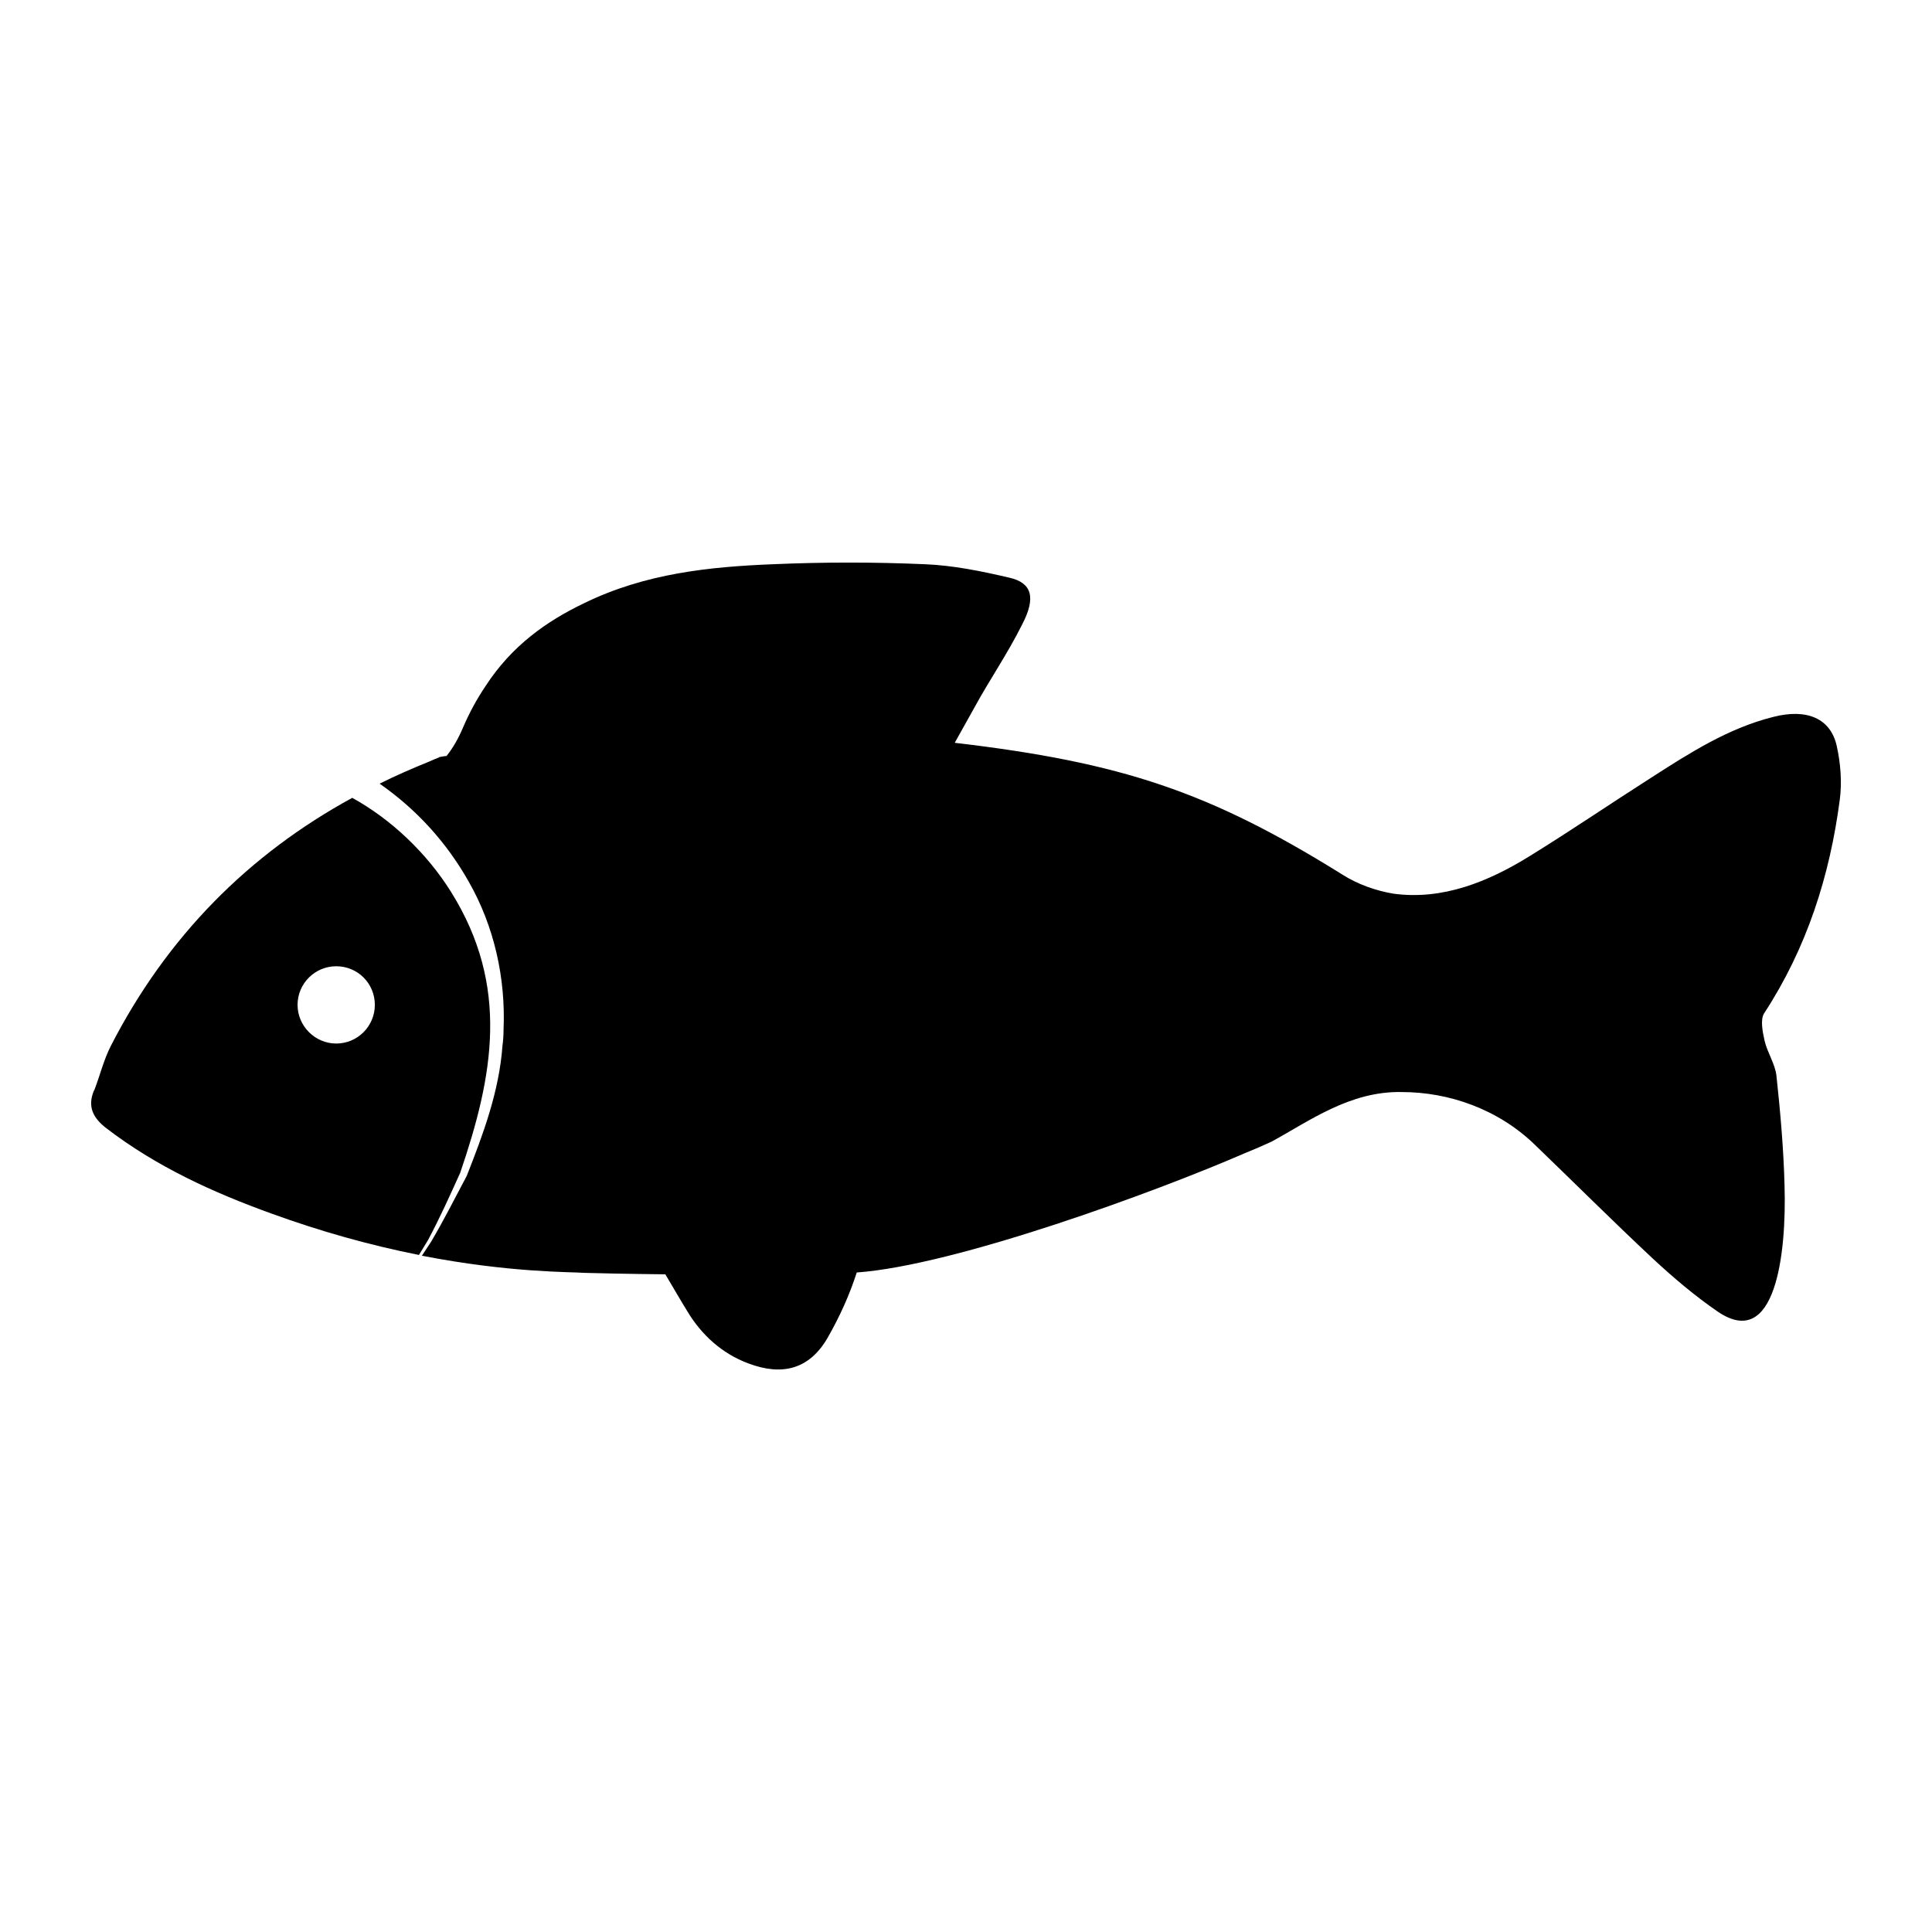
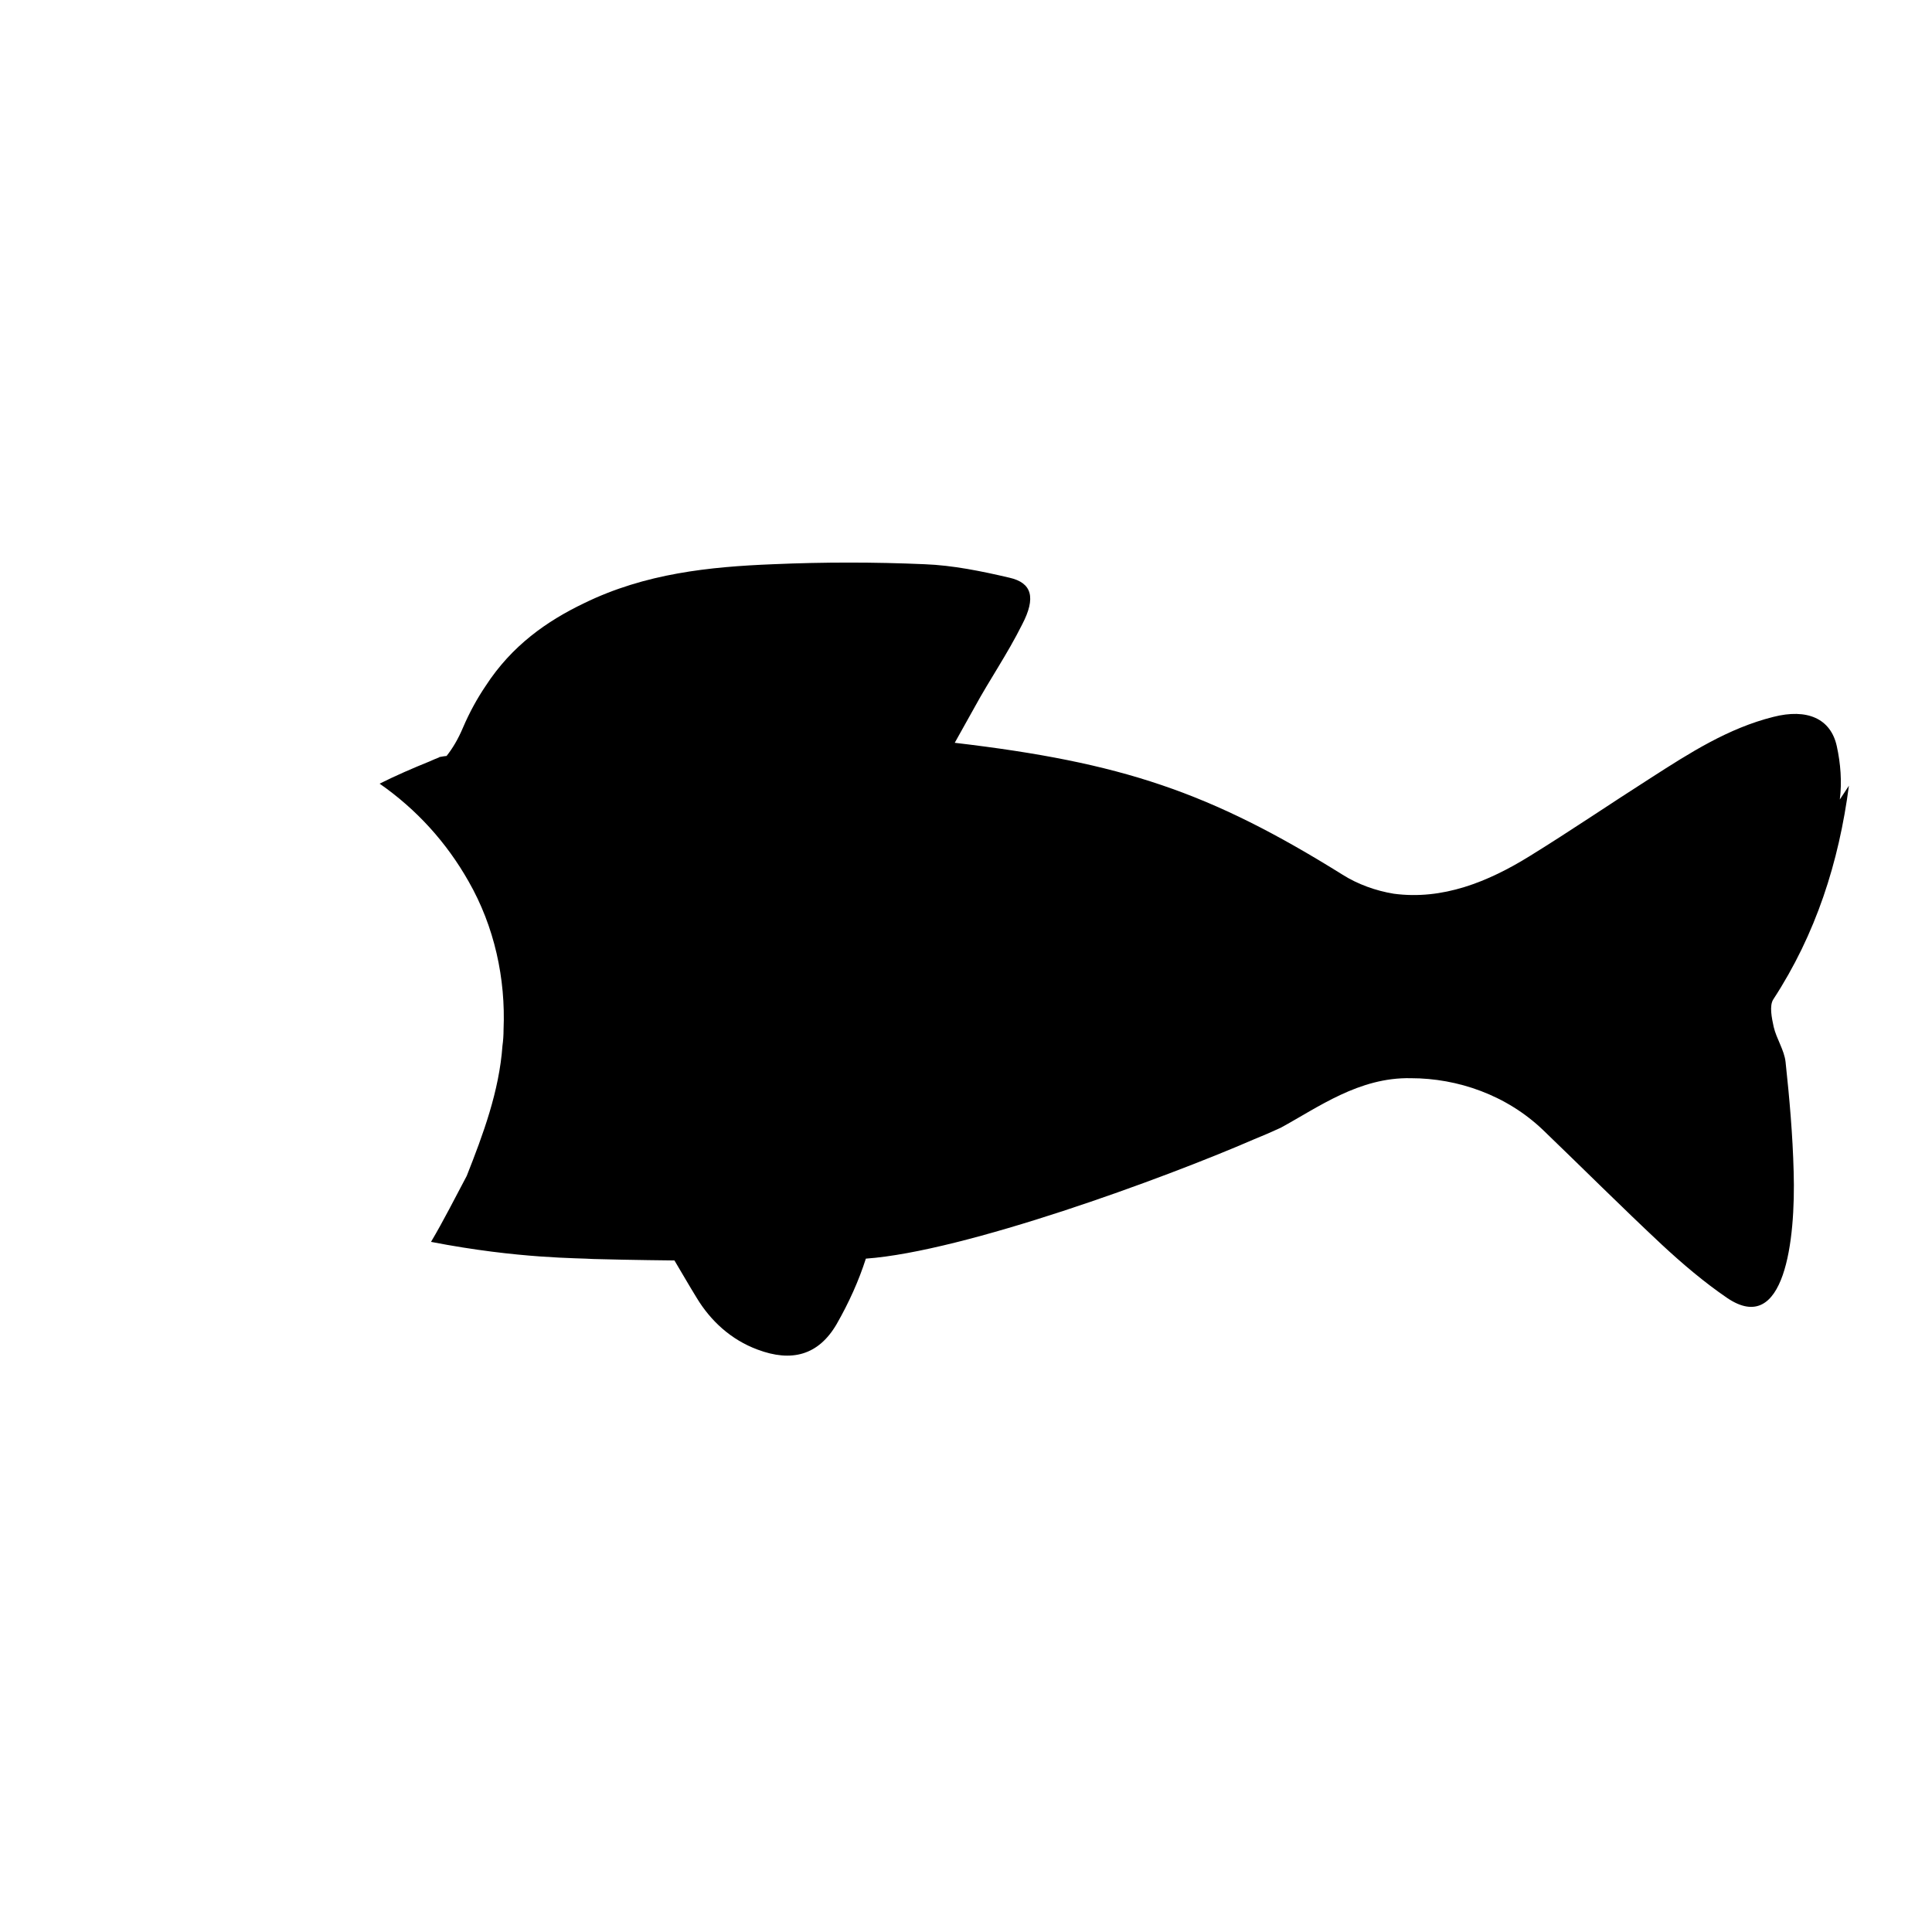
<svg xmlns="http://www.w3.org/2000/svg" id="Layer_1" height="512" viewBox="0 0 53 53" width="512">
  <g id="_x32_2">
-     <path d="m50.471 21.933c.062-.476.021-.993-.083-1.464-.166-.76-.817-1.04-1.743-.802-1.236.31-2.292.988-3.347 1.666-1.112.709-2.204 1.454-3.326 2.147-1.155.717-2.402 1.216-3.739 1.037-.49-.08-.99-.26-1.4-.52-3.645-2.272-6.05-3.08-10.64-3.62-.001-0-.001-0-.002-0.0.18-.323.36-.649.541-.969.426-.781.895-1.45 1.31-2.28.38-.73.27-1.14-.35-1.28-.77-.18-1.55-.34-2.33-.37-1.38-.06-2.76-.06-4.15 0-1.75.07-3.51.25-5.19 1.07-1.02.49-1.98 1.16-2.7 2.27-.23.34-.44.72-.62 1.14-.135.32-.284.569-.451.78-.108.01-.177.03-.197.03-.01.01-.01.01-.01.01-.08.03-.17.07-.26.11-.47.19-.93.39-1.37.61 1.02.71 1.84 1.62 2.44 2.68.71 1.24 1.02 2.67.96 4.07 0 .15-.01.3-.03.44-.09 1.25-.53 2.43-.98 3.57-.32.6-.63 1.22-.98 1.81l-.25.38c2.42.47 4.07.44 4.45.47 1.145.031 2.128.038 2.228.04.204.341.401.686.61 1.025.38.63.94 1.15 1.67 1.42.93.35 1.67.16 2.17-.7.337-.589.606-1.187.801-1.795 2.7-.193 8.188-2.205 10.64-3.27.25-.1.5-.21.74-.32 1.03-.56 2.15-1.39 3.57-1.36 1.289 0 2.632.464 3.638 1.432 1.081 1.04 2.147 2.105 3.243 3.13.569.528 1.164 1.035 1.8 1.469 1.569 1.057 1.878-1.574 1.821-3.466-.026-1.004-.114-2.007-.222-3.011-.036-.326-.248-.631-.326-.962-.052-.243-.124-.579-.01-.755 1.169-1.79 1.8-3.766 2.074-5.861z" />
-     <path d="m12.623 32.177c.912-2.667 1.366-5.124-.25-7.71-.67-1.07-1.64-1.99-2.71-2.58-2.84 1.55-5.08 3.8-6.62 6.8-.2.39-.3.82-.46 1.23-.01 0-.01.01-.01.01-.18.44-.01.75.34 1.02 1.38 1.06 2.94 1.77 4.55 2.35 1.32.48 2.67.86 4.03 1.13l.25-.41c.32-.6.6-1.22.88-1.84zm-3.4-3.55c-.58 0-1.06-.48-1.06-1.06 0-.59.48-1.06 1.06-1.06.59 0 1.06.47 1.06 1.06 0 .58-.47 1.06-1.06 1.06z" />
+     <path d="m50.471 21.933c.062-.476.021-.993-.083-1.464-.166-.76-.817-1.04-1.743-.802-1.236.31-2.292.988-3.347 1.666-1.112.709-2.204 1.454-3.326 2.147-1.155.717-2.402 1.216-3.739 1.037-.49-.08-.99-.26-1.4-.52-3.645-2.272-6.05-3.08-10.64-3.62-.001-0-.001-0-.002-0.0.18-.323.36-.649.541-.969.426-.781.895-1.45 1.31-2.28.38-.73.27-1.14-.35-1.28-.77-.18-1.55-.34-2.33-.37-1.38-.06-2.76-.06-4.15 0-1.75.07-3.51.25-5.19 1.07-1.02.49-1.98 1.16-2.7 2.27-.23.34-.44.72-.62 1.14-.135.32-.284.569-.451.78-.108.01-.177.03-.197.03-.01.01-.01.01-.01.01-.08.03-.17.07-.26.11-.47.19-.93.39-1.37.61 1.02.71 1.84 1.62 2.44 2.68.71 1.24 1.02 2.67.96 4.07 0 .15-.01.3-.03.44-.09 1.25-.53 2.43-.98 3.57-.32.6-.63 1.22-.98 1.81c2.42.47 4.07.44 4.45.47 1.145.031 2.128.038 2.228.04.204.341.401.686.61 1.025.38.63.94 1.15 1.67 1.42.93.35 1.67.16 2.17-.7.337-.589.606-1.187.801-1.795 2.7-.193 8.188-2.205 10.64-3.27.25-.1.5-.21.74-.32 1.03-.56 2.15-1.39 3.57-1.36 1.289 0 2.632.464 3.638 1.432 1.081 1.04 2.147 2.105 3.243 3.13.569.528 1.164 1.035 1.8 1.469 1.569 1.057 1.878-1.574 1.821-3.466-.026-1.004-.114-2.007-.222-3.011-.036-.326-.248-.631-.326-.962-.052-.243-.124-.579-.01-.755 1.169-1.79 1.8-3.766 2.074-5.861z" />
  </g>
</svg>